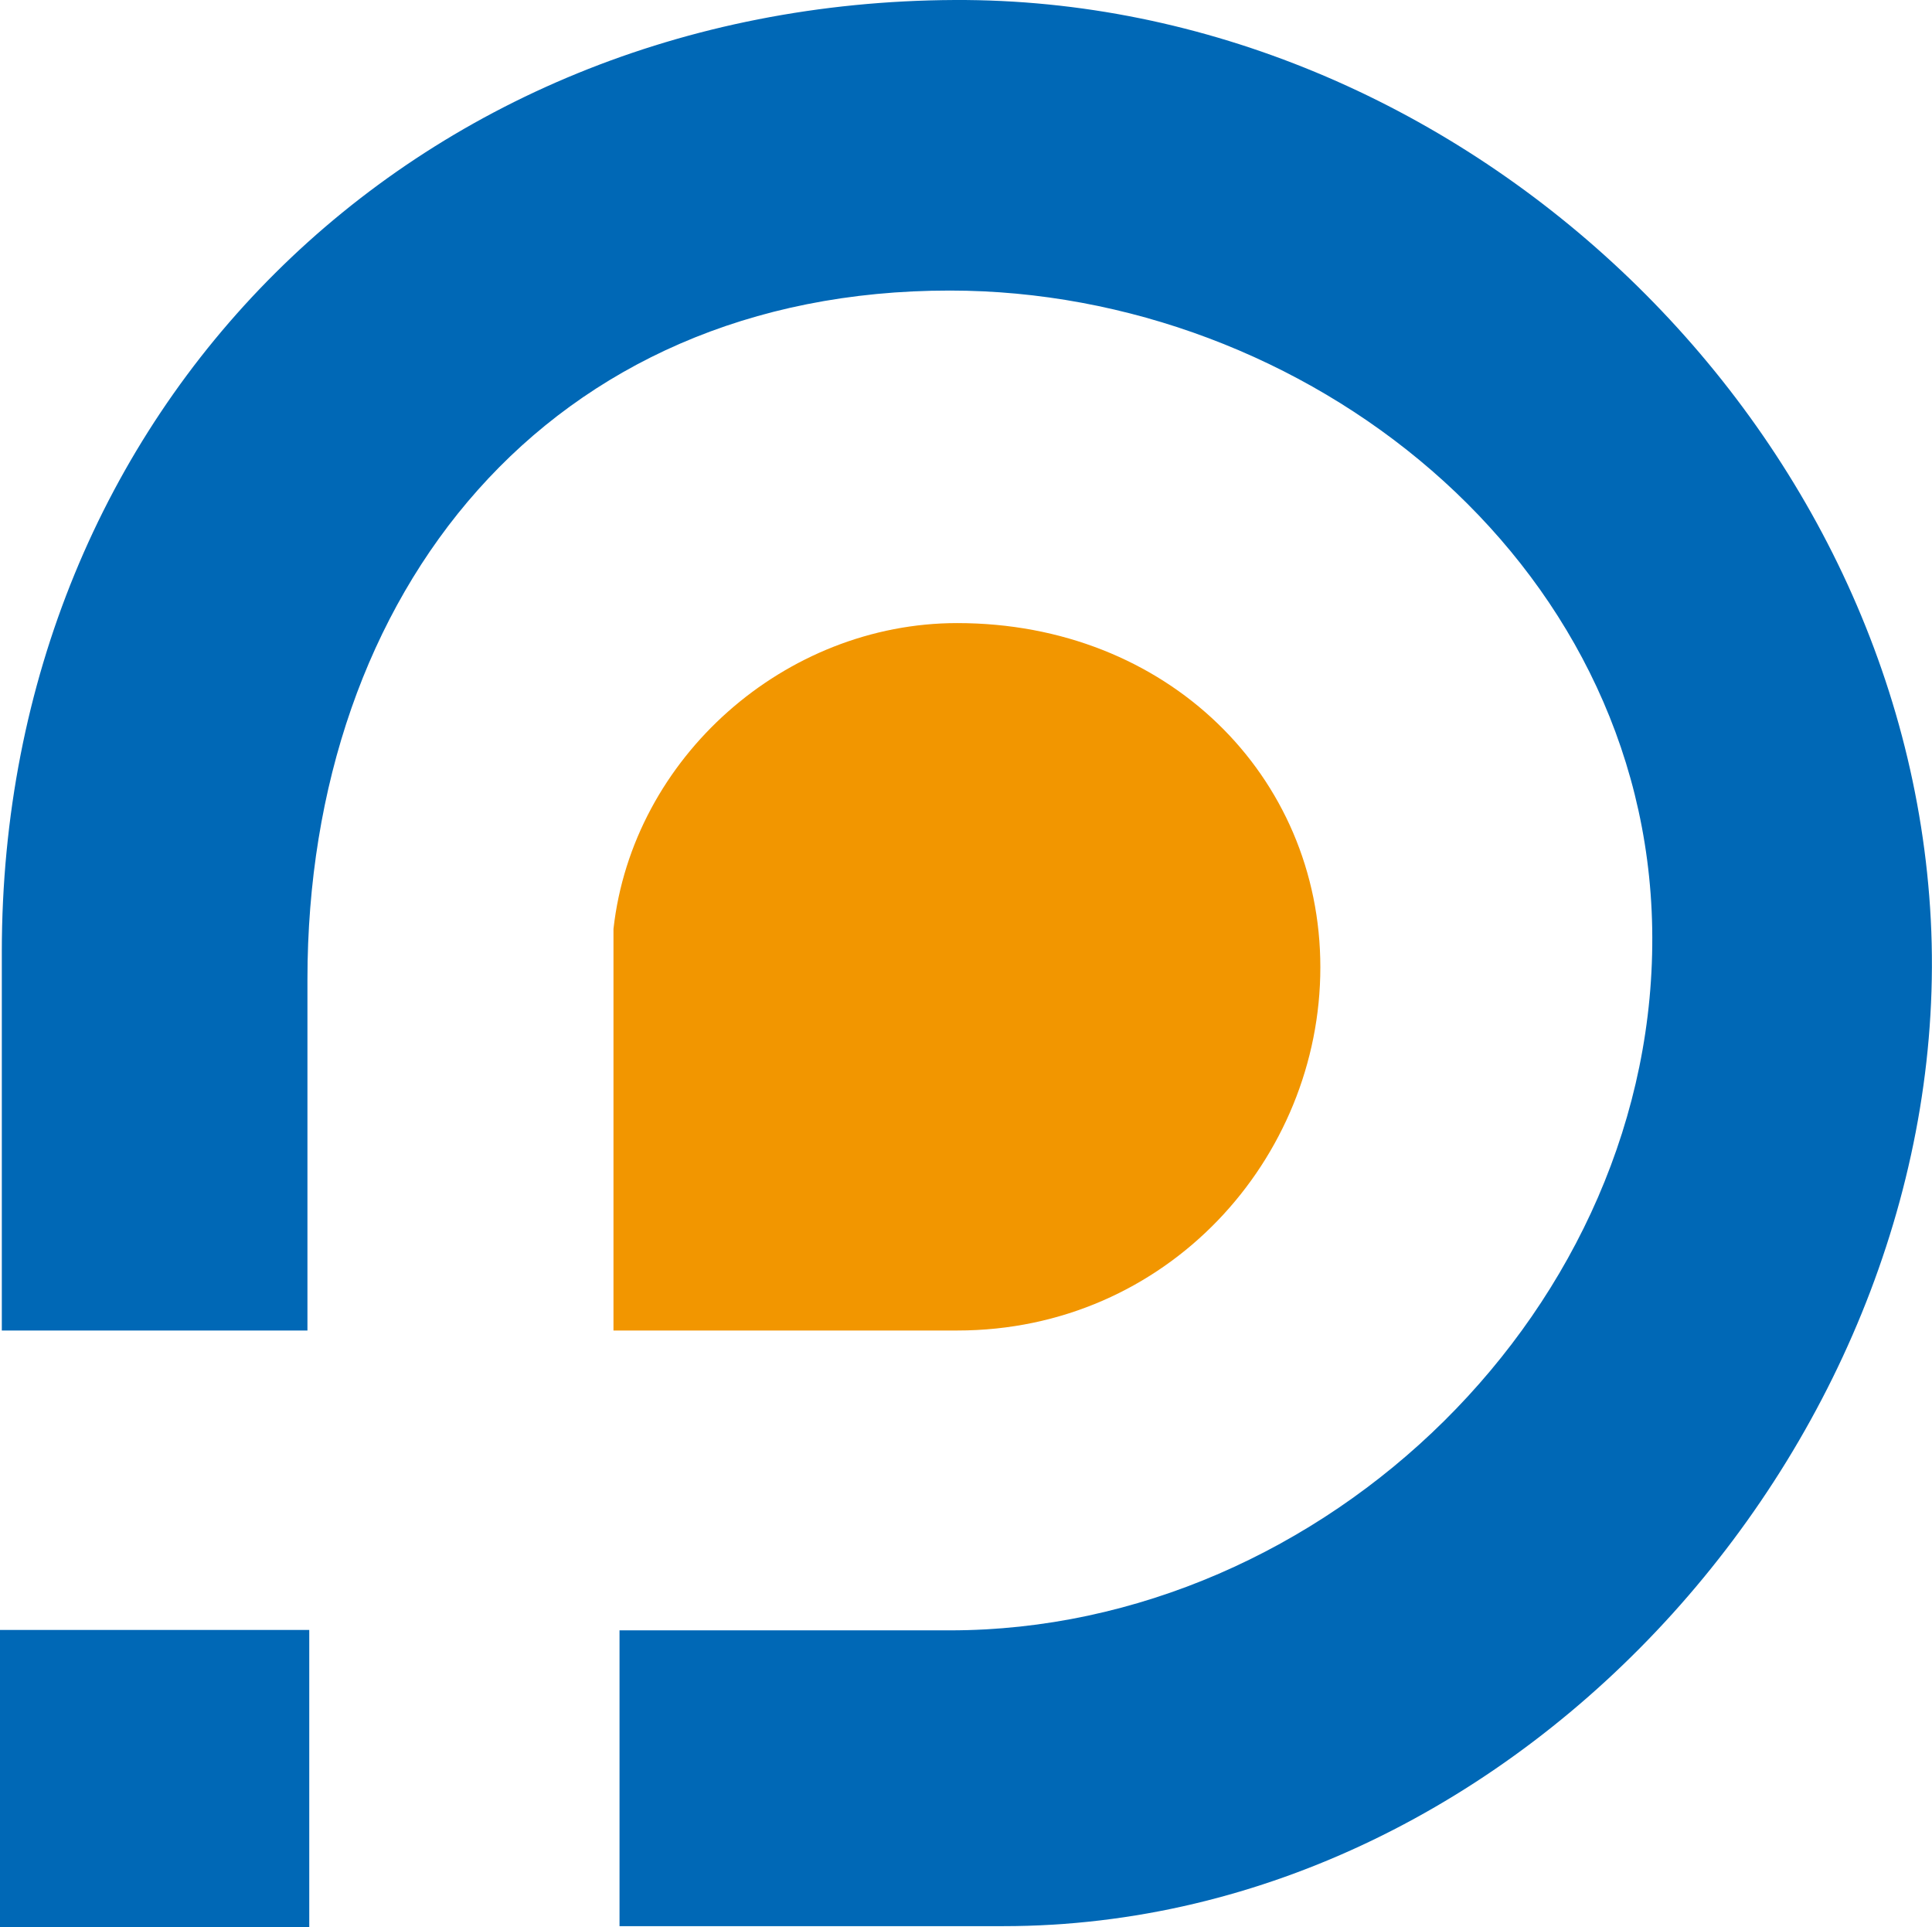
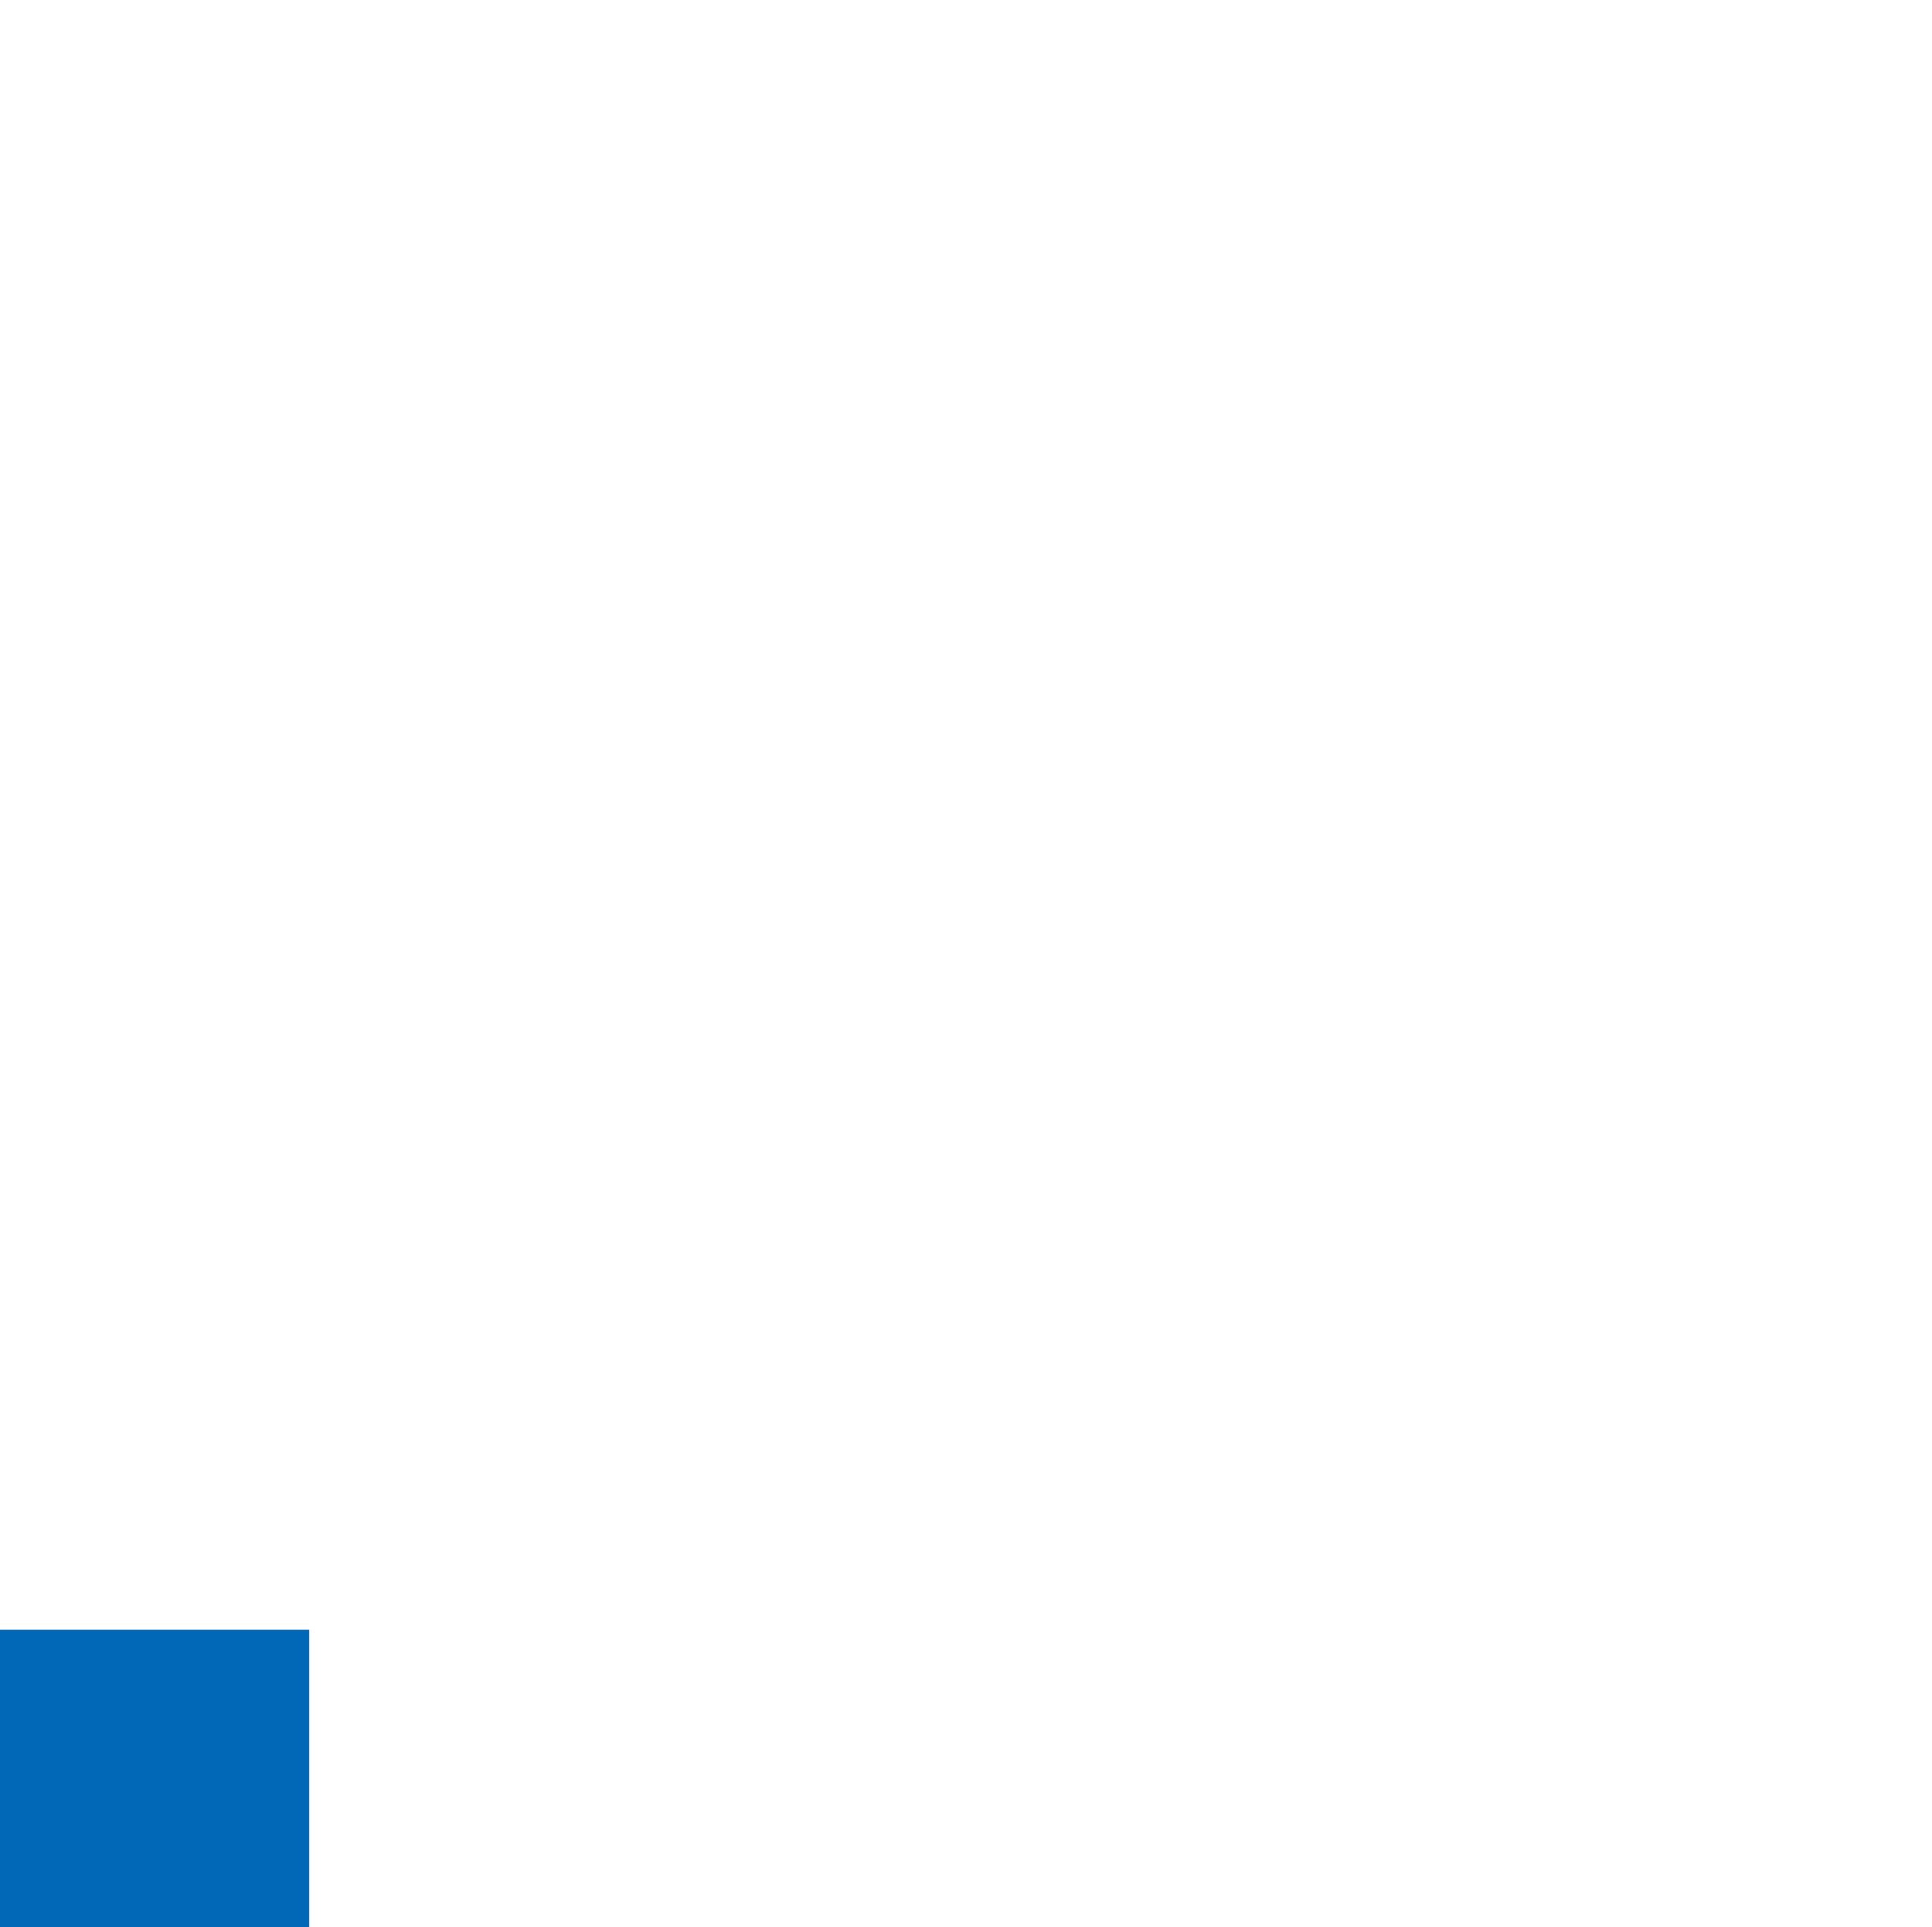
<svg xmlns="http://www.w3.org/2000/svg" id="_图层_1" data-name="图层 1" viewBox="0 0 95.77 95.51">
  <defs>
    <style>
      .cls-1, .cls-2 {
        fill: #0068b6;
      }

      .cls-2, .cls-3 {
        fill-rule: evenodd;
      }

      .cls-3 {
        fill: #f29600;
      }
    </style>
  </defs>
-   <path class="cls-3" d="M30.41,46.04c.95-8.52,8.52-15.16,17.04-15.16,10.42,0,18,7.58,18,17.06s-7.58,18-18,18H30.41v-19.91Z" />
  <rect class="cls-1" y="80.78" width="15.33" height="14.73" />
-   <path class="cls-2" d="M.09,47.17C.09,20.24,20.49,.12,47.33,0c24.89-.11,47.08,20.69,48.38,45.58,1.3,25.17-20.08,49.88-45.98,49.88H30.71v-14.66h16.38c18.58,0,35.14-16.07,34.81-34.8-.32-18.34-17.21-31.6-34.81-31.6-19.92-.01-31.85,14.96-31.85,34.14v17.4H.09v-18.77Z" />
</svg>